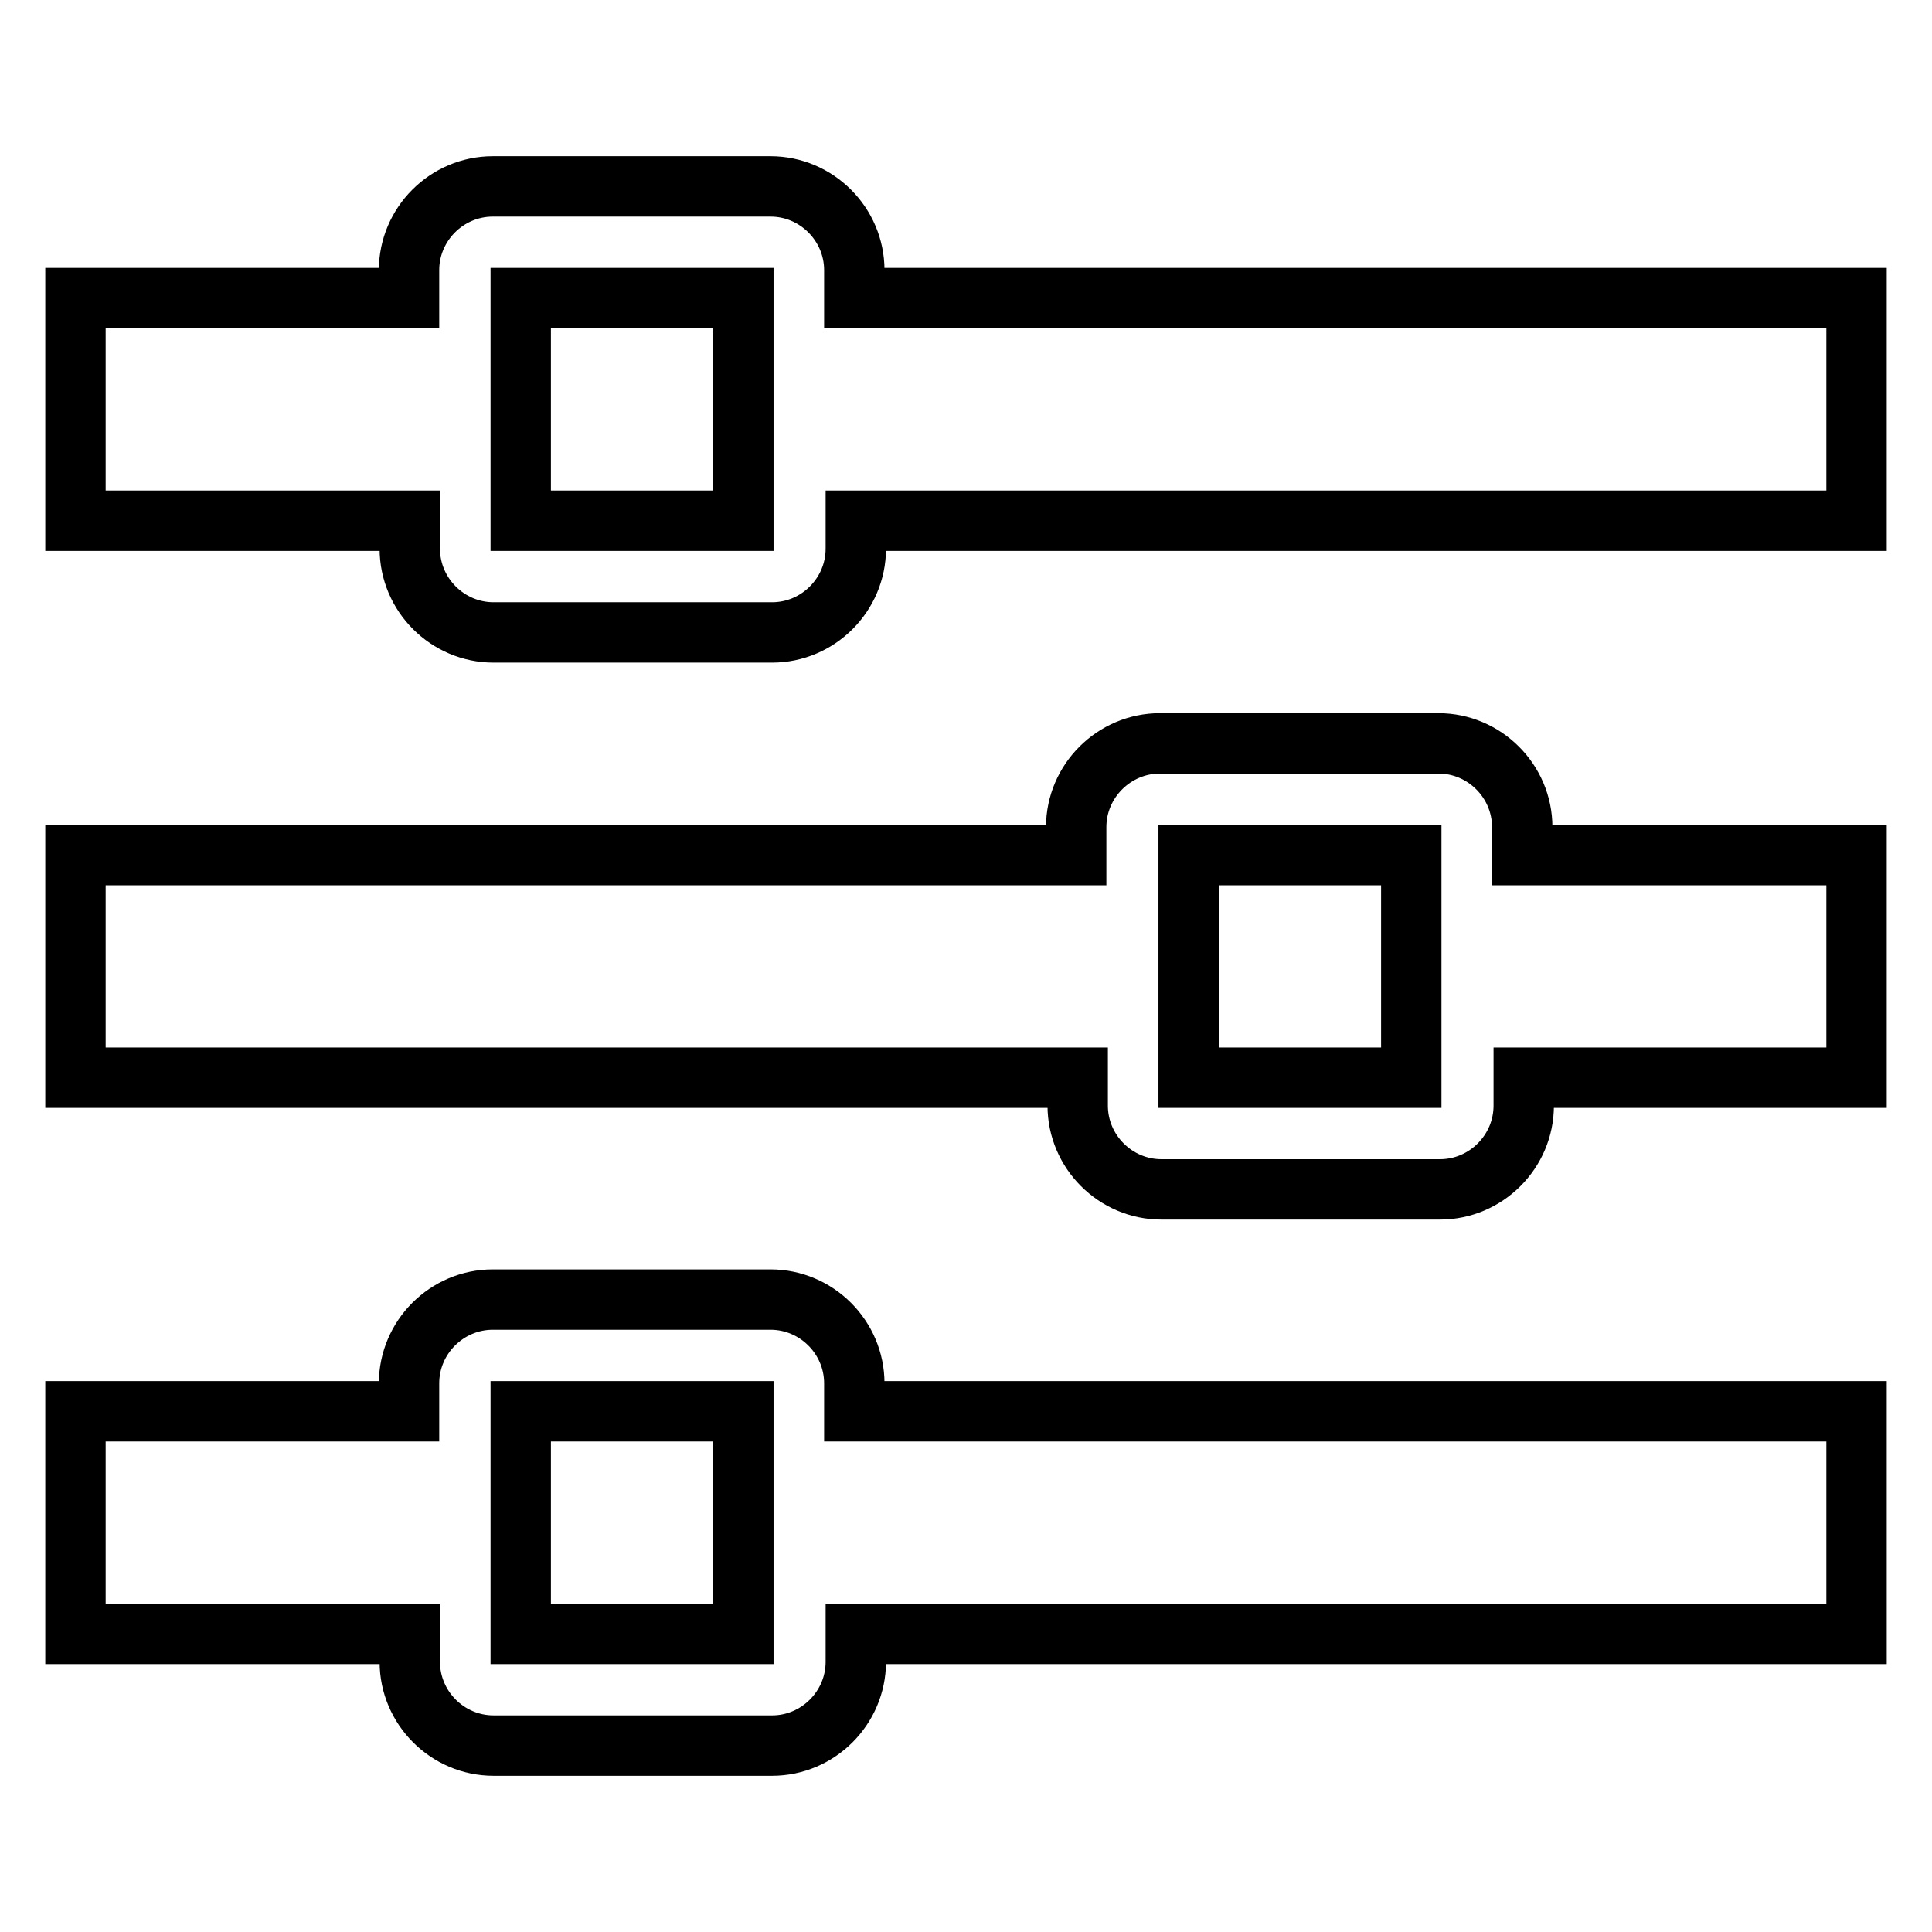
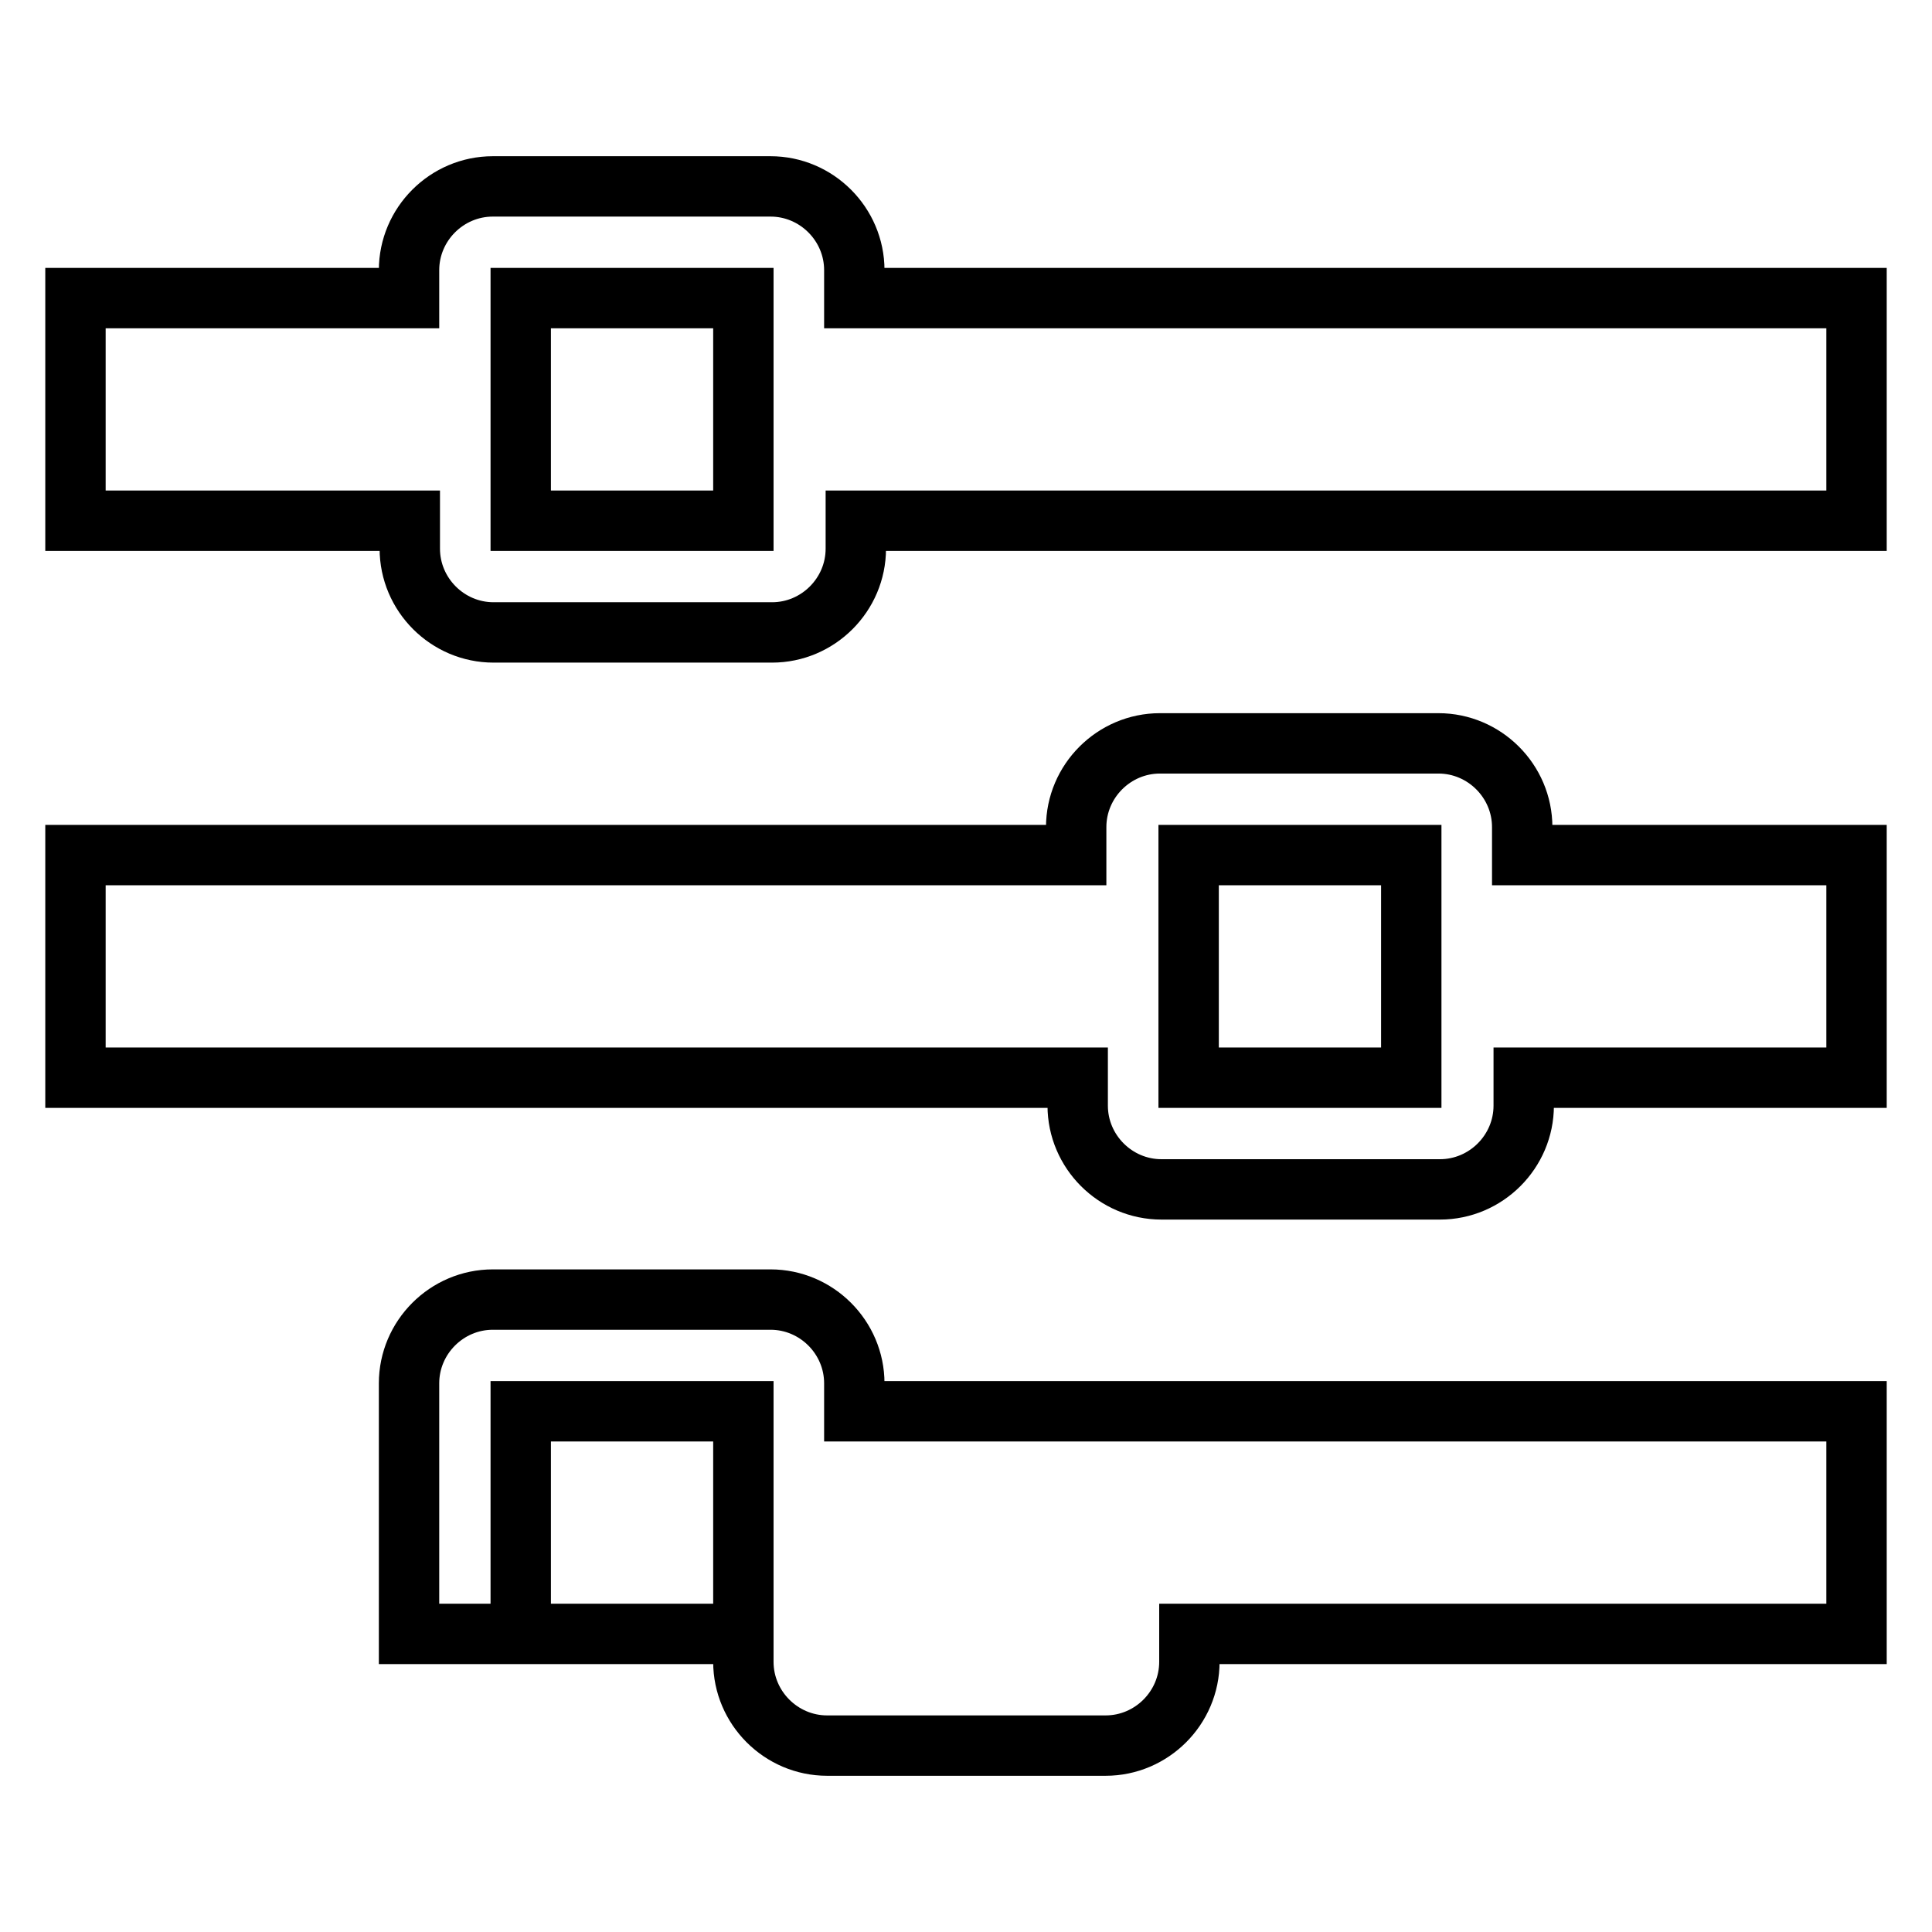
<svg xmlns="http://www.w3.org/2000/svg" version="1.1" x="0px" y="0px" viewBox="0 0 256 256" enable-background="new 0 0 256 256" xml:space="preserve">
  <g>
-     <path stroke-width="8" fill-opacity="0" stroke="#000000" d="M113.2,39.5v-3.7c0-6.1-5-11.1-11.1-11.1H65.3c-6.1,0-11.1,5-11.1,11.1v3.7H10V69h44.3v3.7 c0,6.1,5,11.1,11.1,11.1h36.9c6.1,0,11.1-5,11.1-11.1V69H246V39.5H113.2L113.2,39.5z M69,69V39.5h29.5V69H69L69,69z M201.7,109.6 c0-6.1-5-11.1-11.1-11.1h-36.9c-6.1,0-11.1,5-11.1,11.1v3.7H10v29.5h132.8v3.7c0,6.1,5,11.1,11.1,11.1h36.9c6.1,0,11.1-5,11.1-11.1 v-3.7H246v-29.5h-44.3V109.6L201.7,109.6z M157.5,142.8v-29.5H187v29.5H157.5L157.5,142.8z M113.2,183.3c0-6.1-5-11.1-11.1-11.1 H65.3c-6.1,0-11.1,5-11.1,11.1v3.7H10v29.5h44.3v3.7c0,6.1,5,11.1,11.1,11.1h36.9c6.1,0,11.1-5,11.1-11.1v-3.7H246V187H113.2V183.3 L113.2,183.3z M69,216.5V187h29.5v29.5H69L69,216.5z" />
+     <path stroke-width="8" fill-opacity="0" stroke="#000000" d="M113.2,39.5v-3.7c0-6.1-5-11.1-11.1-11.1H65.3c-6.1,0-11.1,5-11.1,11.1v3.7H10V69h44.3v3.7 c0,6.1,5,11.1,11.1,11.1h36.9c6.1,0,11.1-5,11.1-11.1V69H246V39.5H113.2L113.2,39.5z M69,69V39.5h29.5V69H69L69,69z M201.7,109.6 c0-6.1-5-11.1-11.1-11.1h-36.9c-6.1,0-11.1,5-11.1,11.1v3.7H10v29.5h132.8v3.7c0,6.1,5,11.1,11.1,11.1h36.9c6.1,0,11.1-5,11.1-11.1 v-3.7H246v-29.5h-44.3V109.6L201.7,109.6z M157.5,142.8v-29.5H187v29.5H157.5L157.5,142.8z M113.2,183.3c0-6.1-5-11.1-11.1-11.1 H65.3c-6.1,0-11.1,5-11.1,11.1v3.7v29.5h44.3v3.7c0,6.1,5,11.1,11.1,11.1h36.9c6.1,0,11.1-5,11.1-11.1v-3.7H246V187H113.2V183.3 L113.2,183.3z M69,216.5V187h29.5v29.5H69L69,216.5z" />
  </g>
</svg>